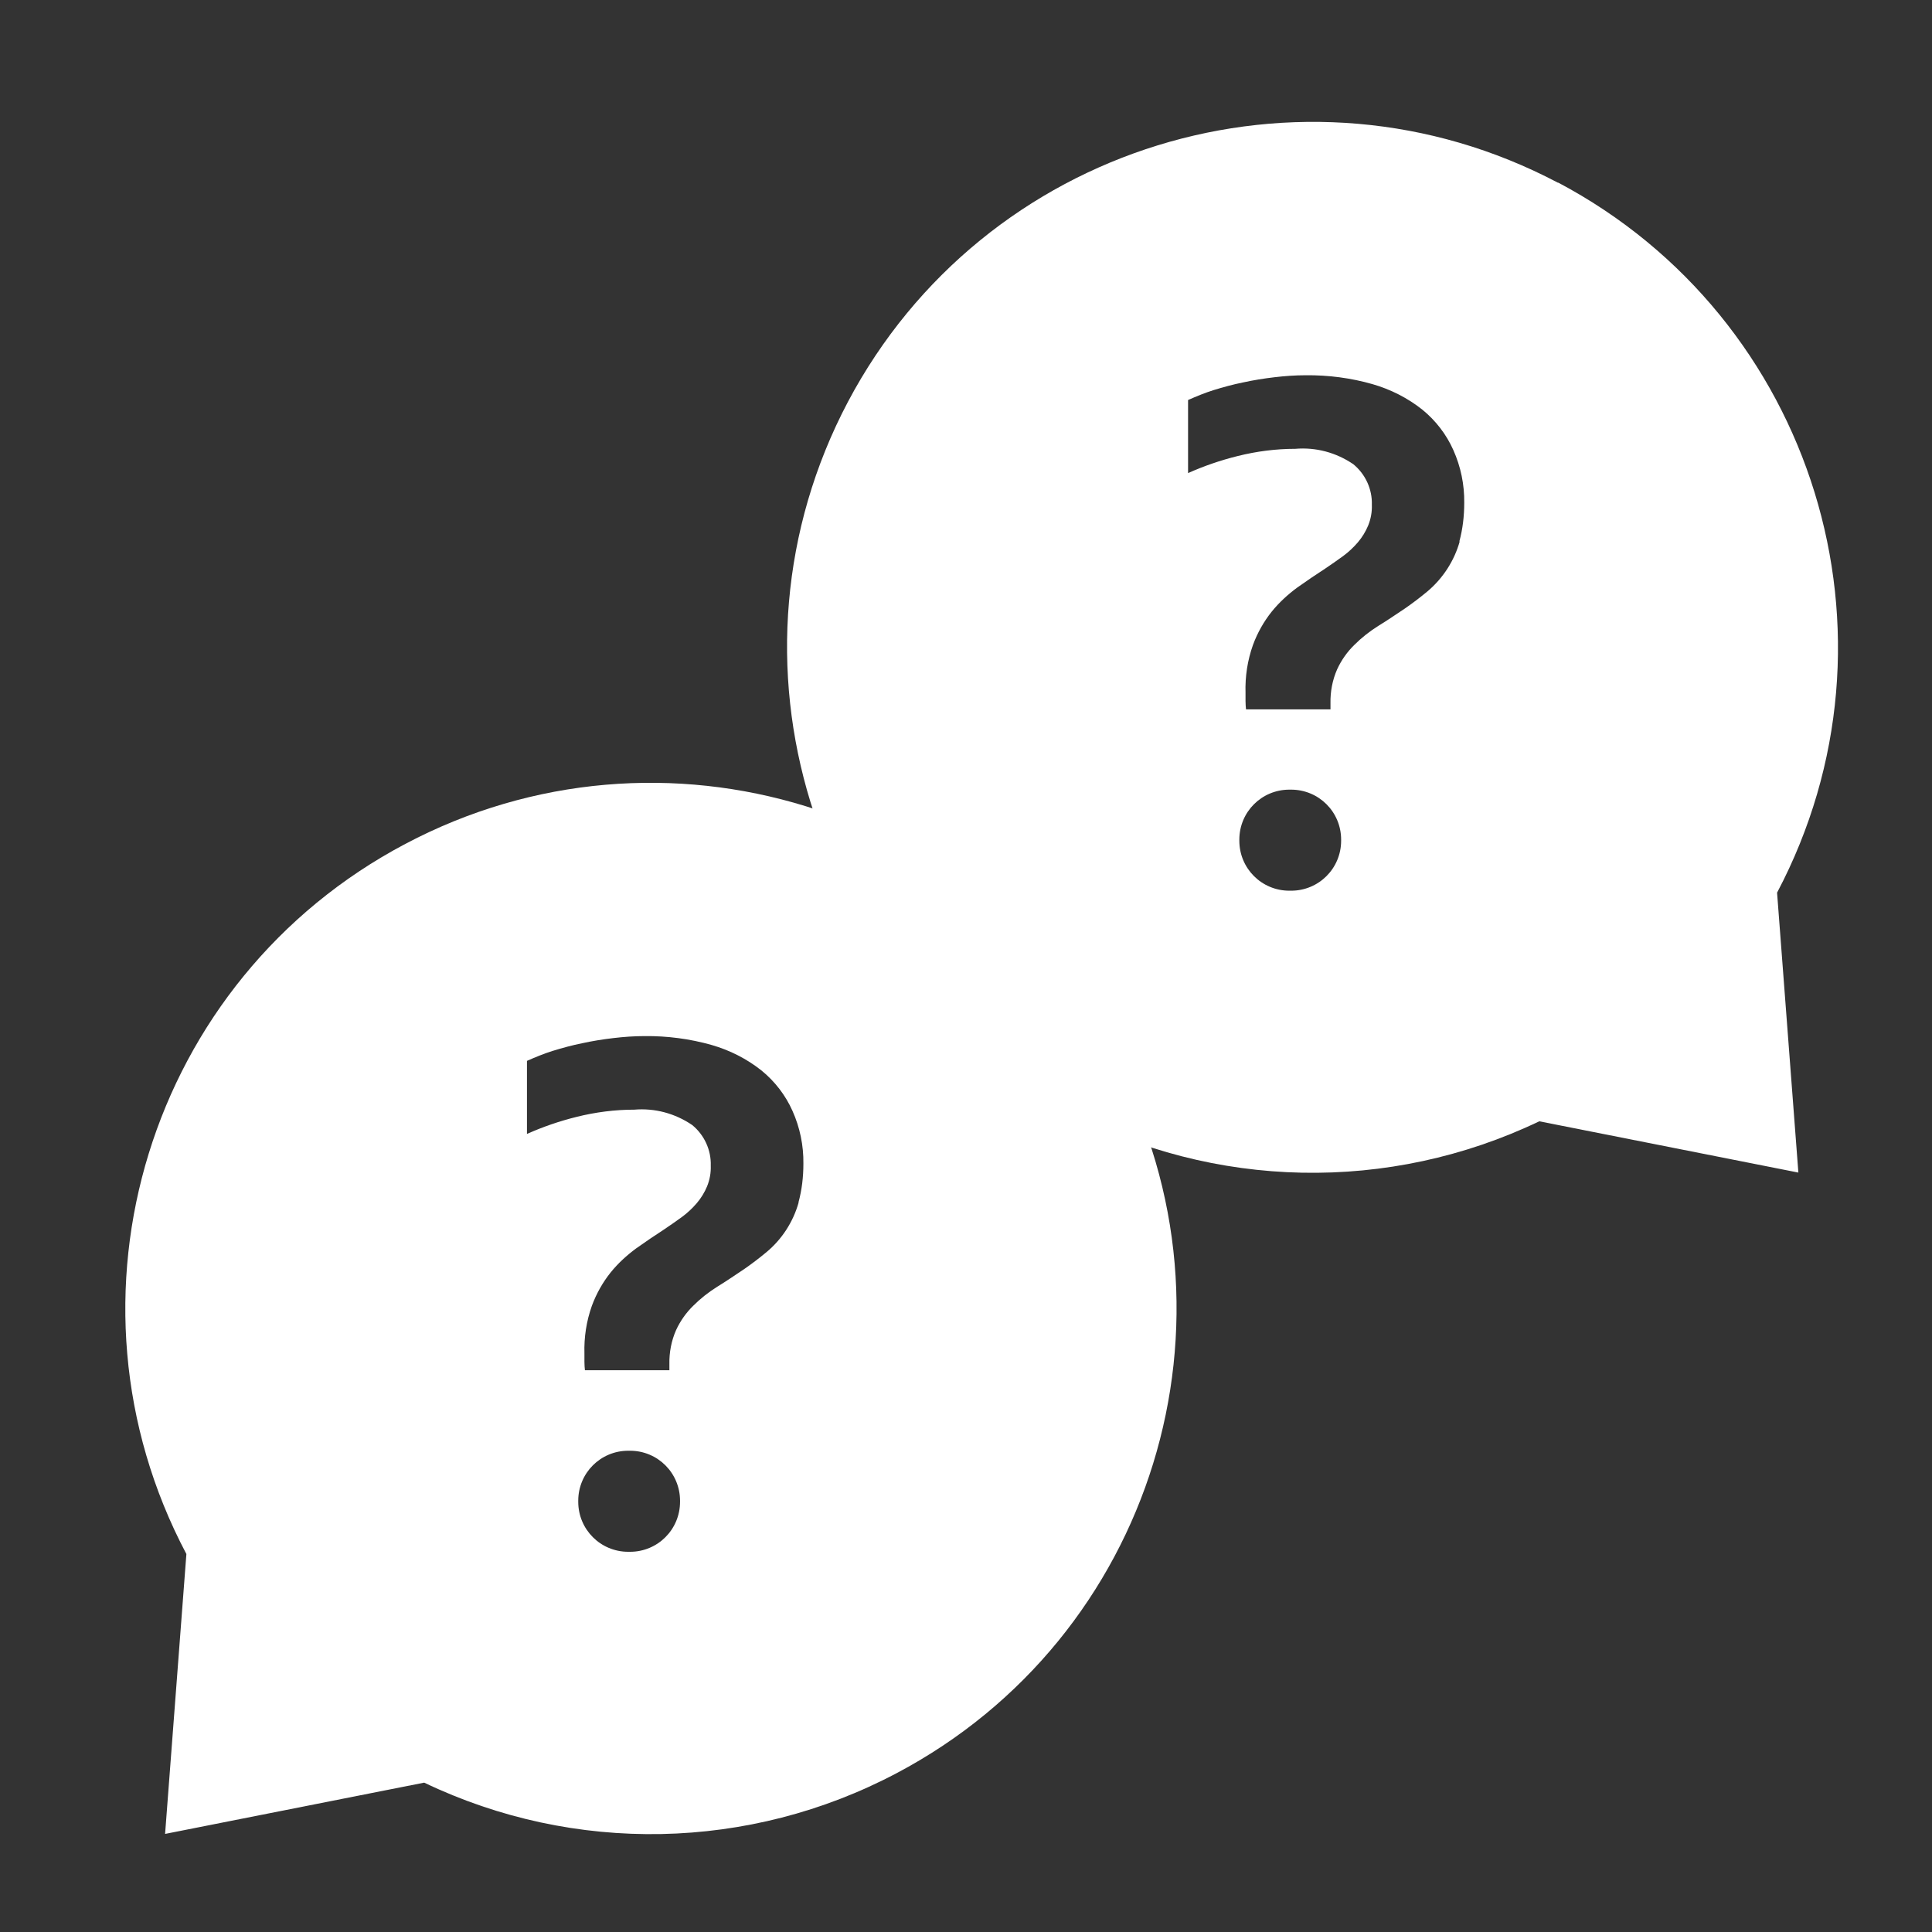
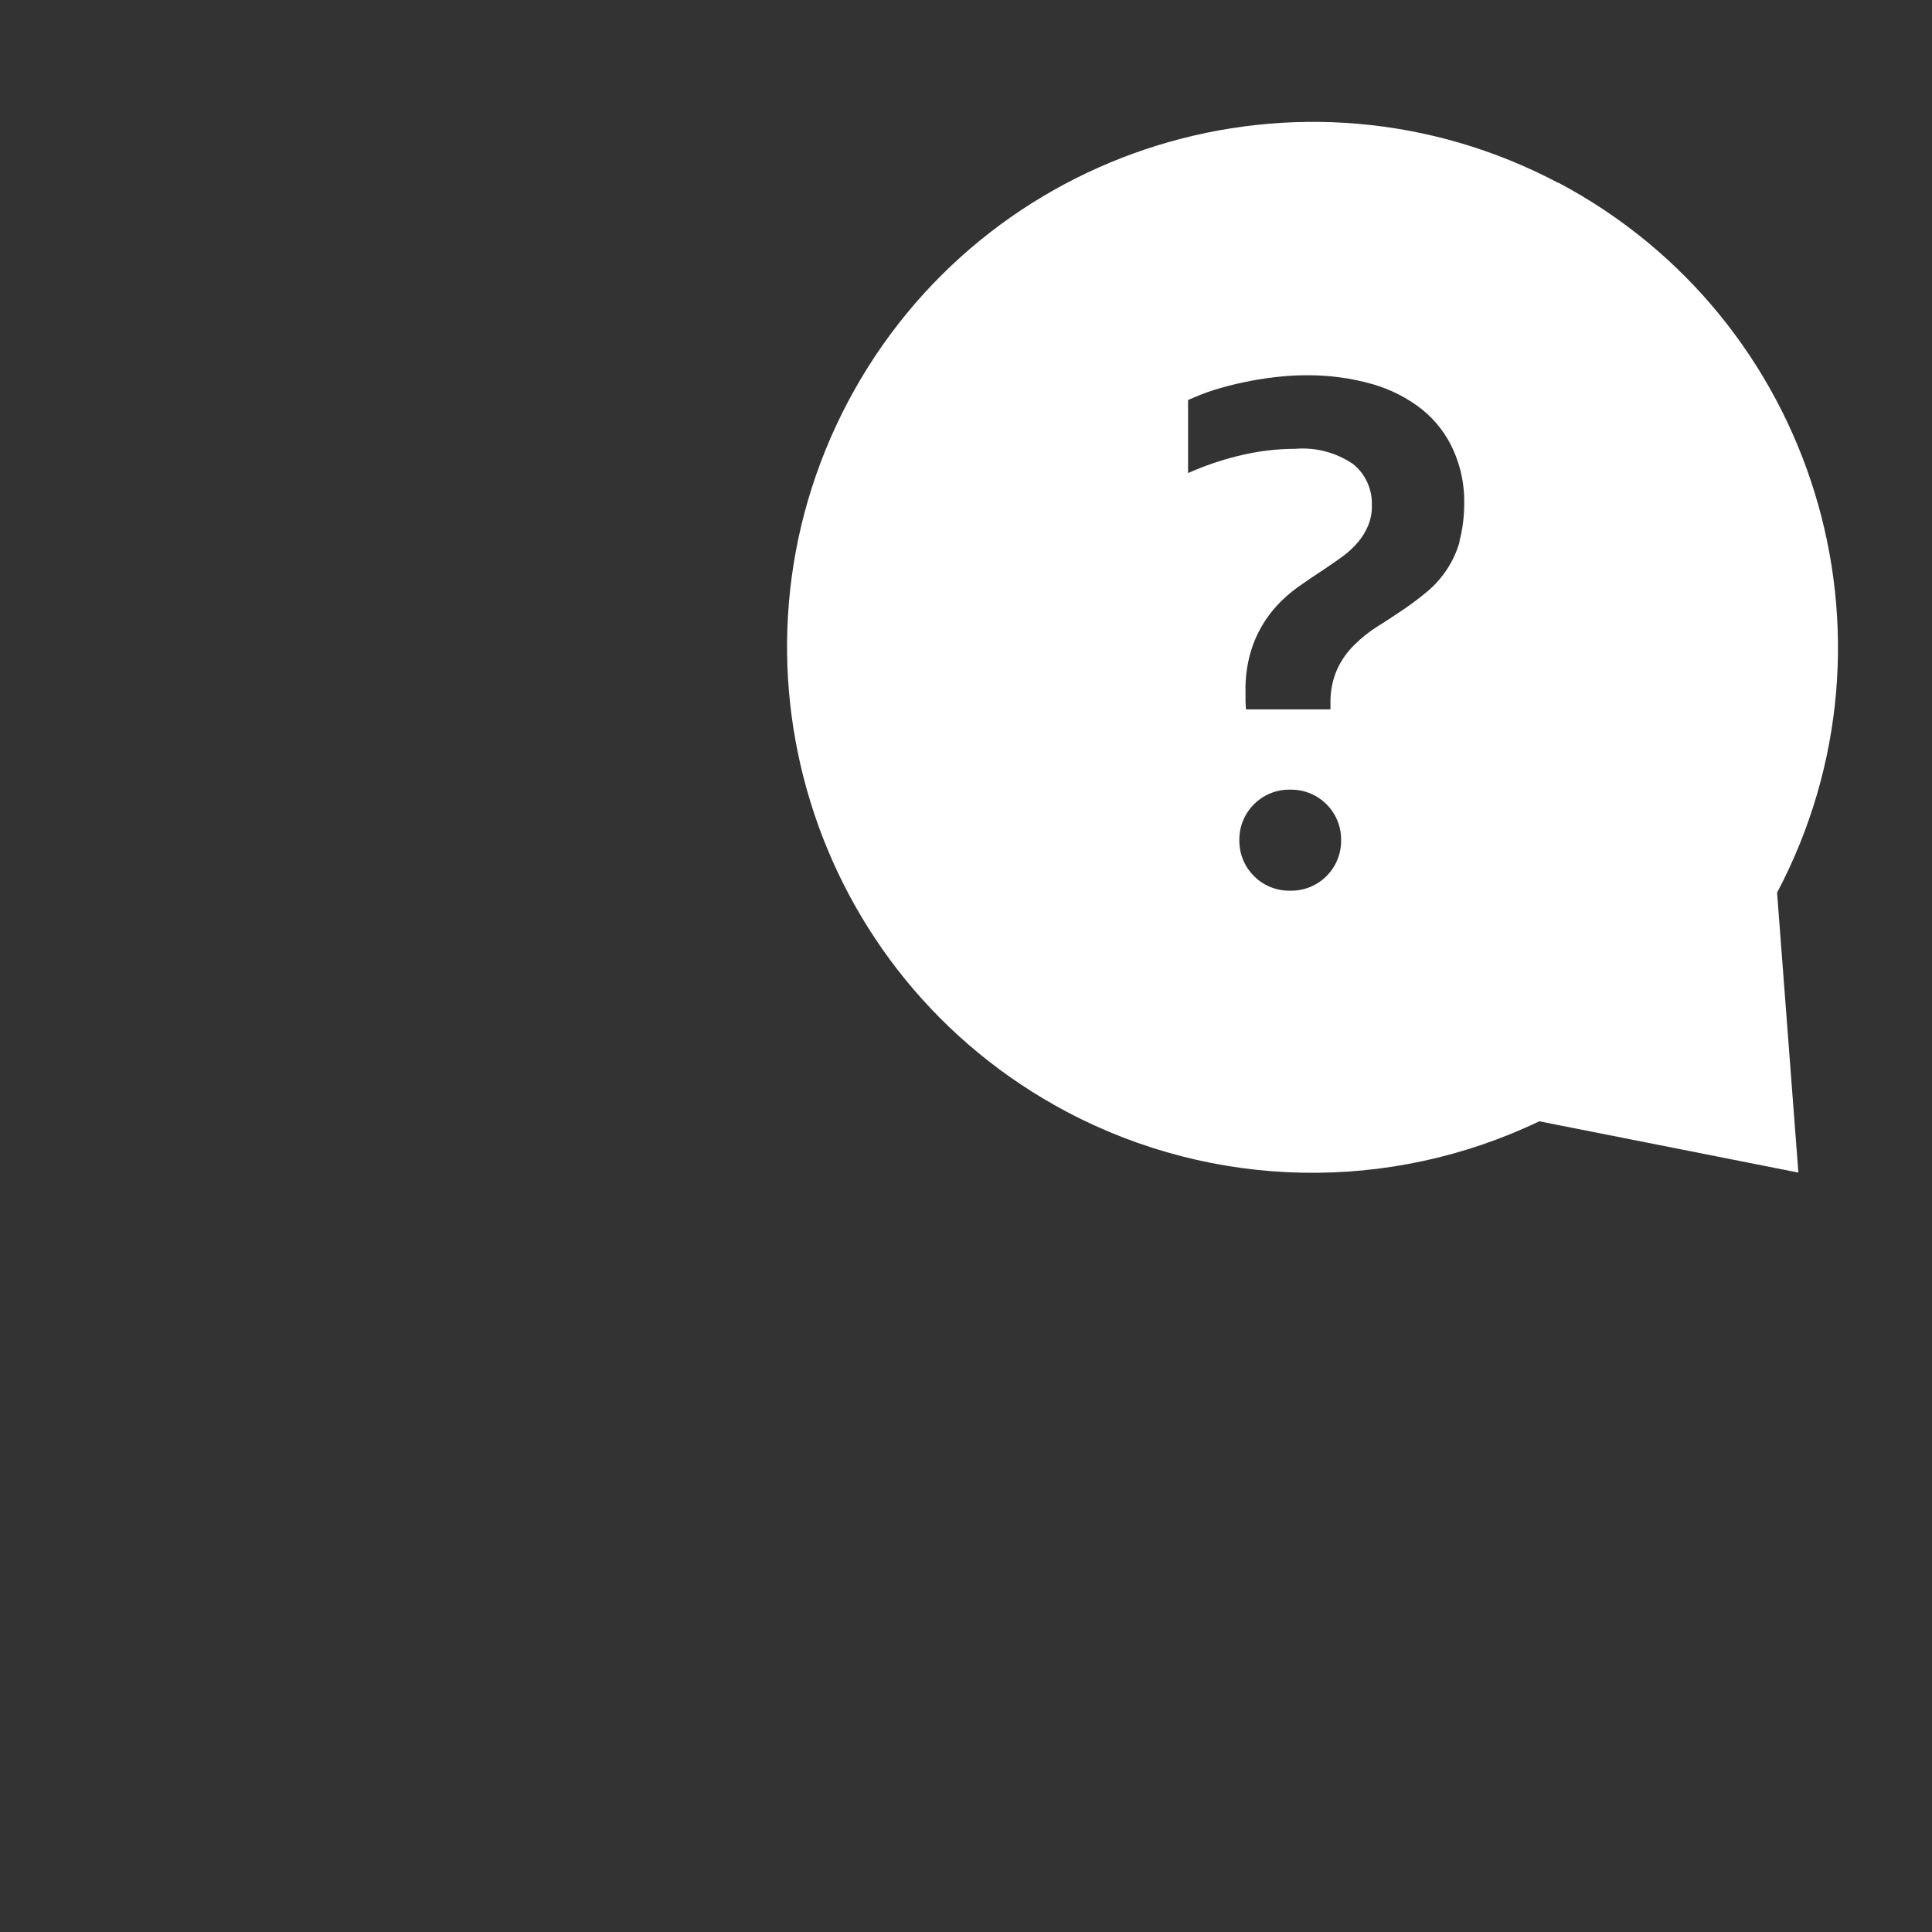
<svg xmlns="http://www.w3.org/2000/svg" id="_イヤー_1" viewBox="0 0 78 78">
  <rect x="0" y="0" width="78" height="78" fill="#333333" stroke="none" />
  <defs>
    <style>.cls-1{fill:#fff;}.cls-2{fill:rgba(255,255,255,0);}</style>
  </defs>
  <g id="icon-help" transform="translate(-0.095 0.46)">
    <rect id="_方形_20030" class="cls-2" width="78" height="78" />
-     <path class="cls-1" d="M45.13,42.45c-5.47-10.36-18.31-14.32-28.67-8.84-10.36,5.47-14.32,18.31-8.84,28.67l-.86,11.3,10.46-2.07c6.06,2.9,13.13,2.76,19.07-.38,10.36-5.47,14.32-18.31,8.84-28.67Zm-17.58,17.68v.04c0,1.12-.9,2.02-2.02,2.02h-.07c-1.12,0-2.02-.9-2.02-2.02h0v-.04c0-1.12,.9-2.02,2.02-2.02h.07c1.12,0,2.02,.9,2.02,2.02h0Zm4.79-12.05c-.22,.79-.68,1.5-1.31,2.02-.29,.24-.59,.47-.91,.69-.36,.24-.71,.48-1.07,.7-.35,.22-.67,.47-.96,.76-.29,.28-.53,.62-.7,.99-.19,.43-.28,.9-.27,1.38v.24h-3.41c-.01-.09-.02-.21-.02-.34,0-.14,0-.25,0-.33-.02-.66,.08-1.31,.3-1.93,.18-.49,.44-.95,.76-1.35,.3-.37,.65-.69,1.03-.97,.38-.27,.75-.52,1.12-.76,.25-.17,.5-.34,.73-.51,.22-.16,.42-.35,.6-.56,.17-.2,.31-.43,.41-.67,.11-.27,.16-.55,.15-.84,.02-.63-.26-1.24-.75-1.64-.69-.47-1.51-.69-2.34-.62-.78,0-1.56,.1-2.32,.29-.69,.17-1.36,.4-2.01,.69v-2.95c.34-.15,.68-.29,1.03-.4,.39-.12,.79-.23,1.19-.31,.41-.09,.84-.16,1.27-.21,.42-.05,.84-.08,1.26-.08,.91-.01,1.83,.11,2.71,.36,.73,.21,1.42,.56,2.01,1.03,.54,.44,.97,1,1.25,1.63,.3,.67,.45,1.4,.44,2.13h0c0,.53-.06,1.06-.2,1.57Z" />
    <path class="cls-1" d="M63,6.92c-10.36-5.47-23.19-1.51-28.67,8.84-5.47,10.36-1.51,23.19,8.84,28.67,5.94,3.14,13.01,3.28,19.07,.38l10.46,2.07-.86-11.3c5.47-10.36,1.51-23.19-8.84-28.67Zm-8.76,26.56c0,1.12-.9,2.02-2.02,2.02h-.07c-1.12,0-2.02-.9-2.02-2.02v-.04c0-1.12,.9-2.02,2.02-2.02h.07c1.12,0,2.02,.9,2.02,2.02v.04Zm4.79-12.09c-.22,.79-.68,1.5-1.31,2.03-.29,.24-.59,.47-.91,.69-.36,.24-.71,.48-1.07,.7-.35,.22-.67,.47-.96,.76-.29,.28-.53,.62-.7,.99-.19,.43-.28,.9-.27,1.38v.24h-3.41c-.01-.09-.02-.21-.02-.34,0-.14,0-.25,0-.33-.02-.66,.08-1.31,.3-1.93,.18-.49,.44-.95,.76-1.35,.3-.37,.65-.69,1.03-.97,.38-.27,.75-.52,1.12-.76,.25-.17,.5-.34,.73-.51,.22-.16,.42-.35,.6-.56,.17-.2,.31-.43,.41-.67,.11-.27,.16-.55,.15-.84,.02-.63-.26-1.24-.75-1.64-.69-.47-1.51-.69-2.34-.62-.78,0-1.56,.1-2.32,.29-.69,.17-1.36,.4-2.01,.69v-2.95c.34-.15,.68-.29,1.03-.4,.39-.12,.79-.23,1.19-.31,.41-.09,.84-.16,1.27-.21,.42-.05,.84-.08,1.26-.08,.91-.01,1.83,.11,2.7,.36,.73,.21,1.42,.56,2.01,1.03,.54,.44,.97,1,1.25,1.63,.3,.67,.45,1.4,.44,2.13h0c0,.53-.06,1.06-.2,1.57Z" />
  </g>
</svg>